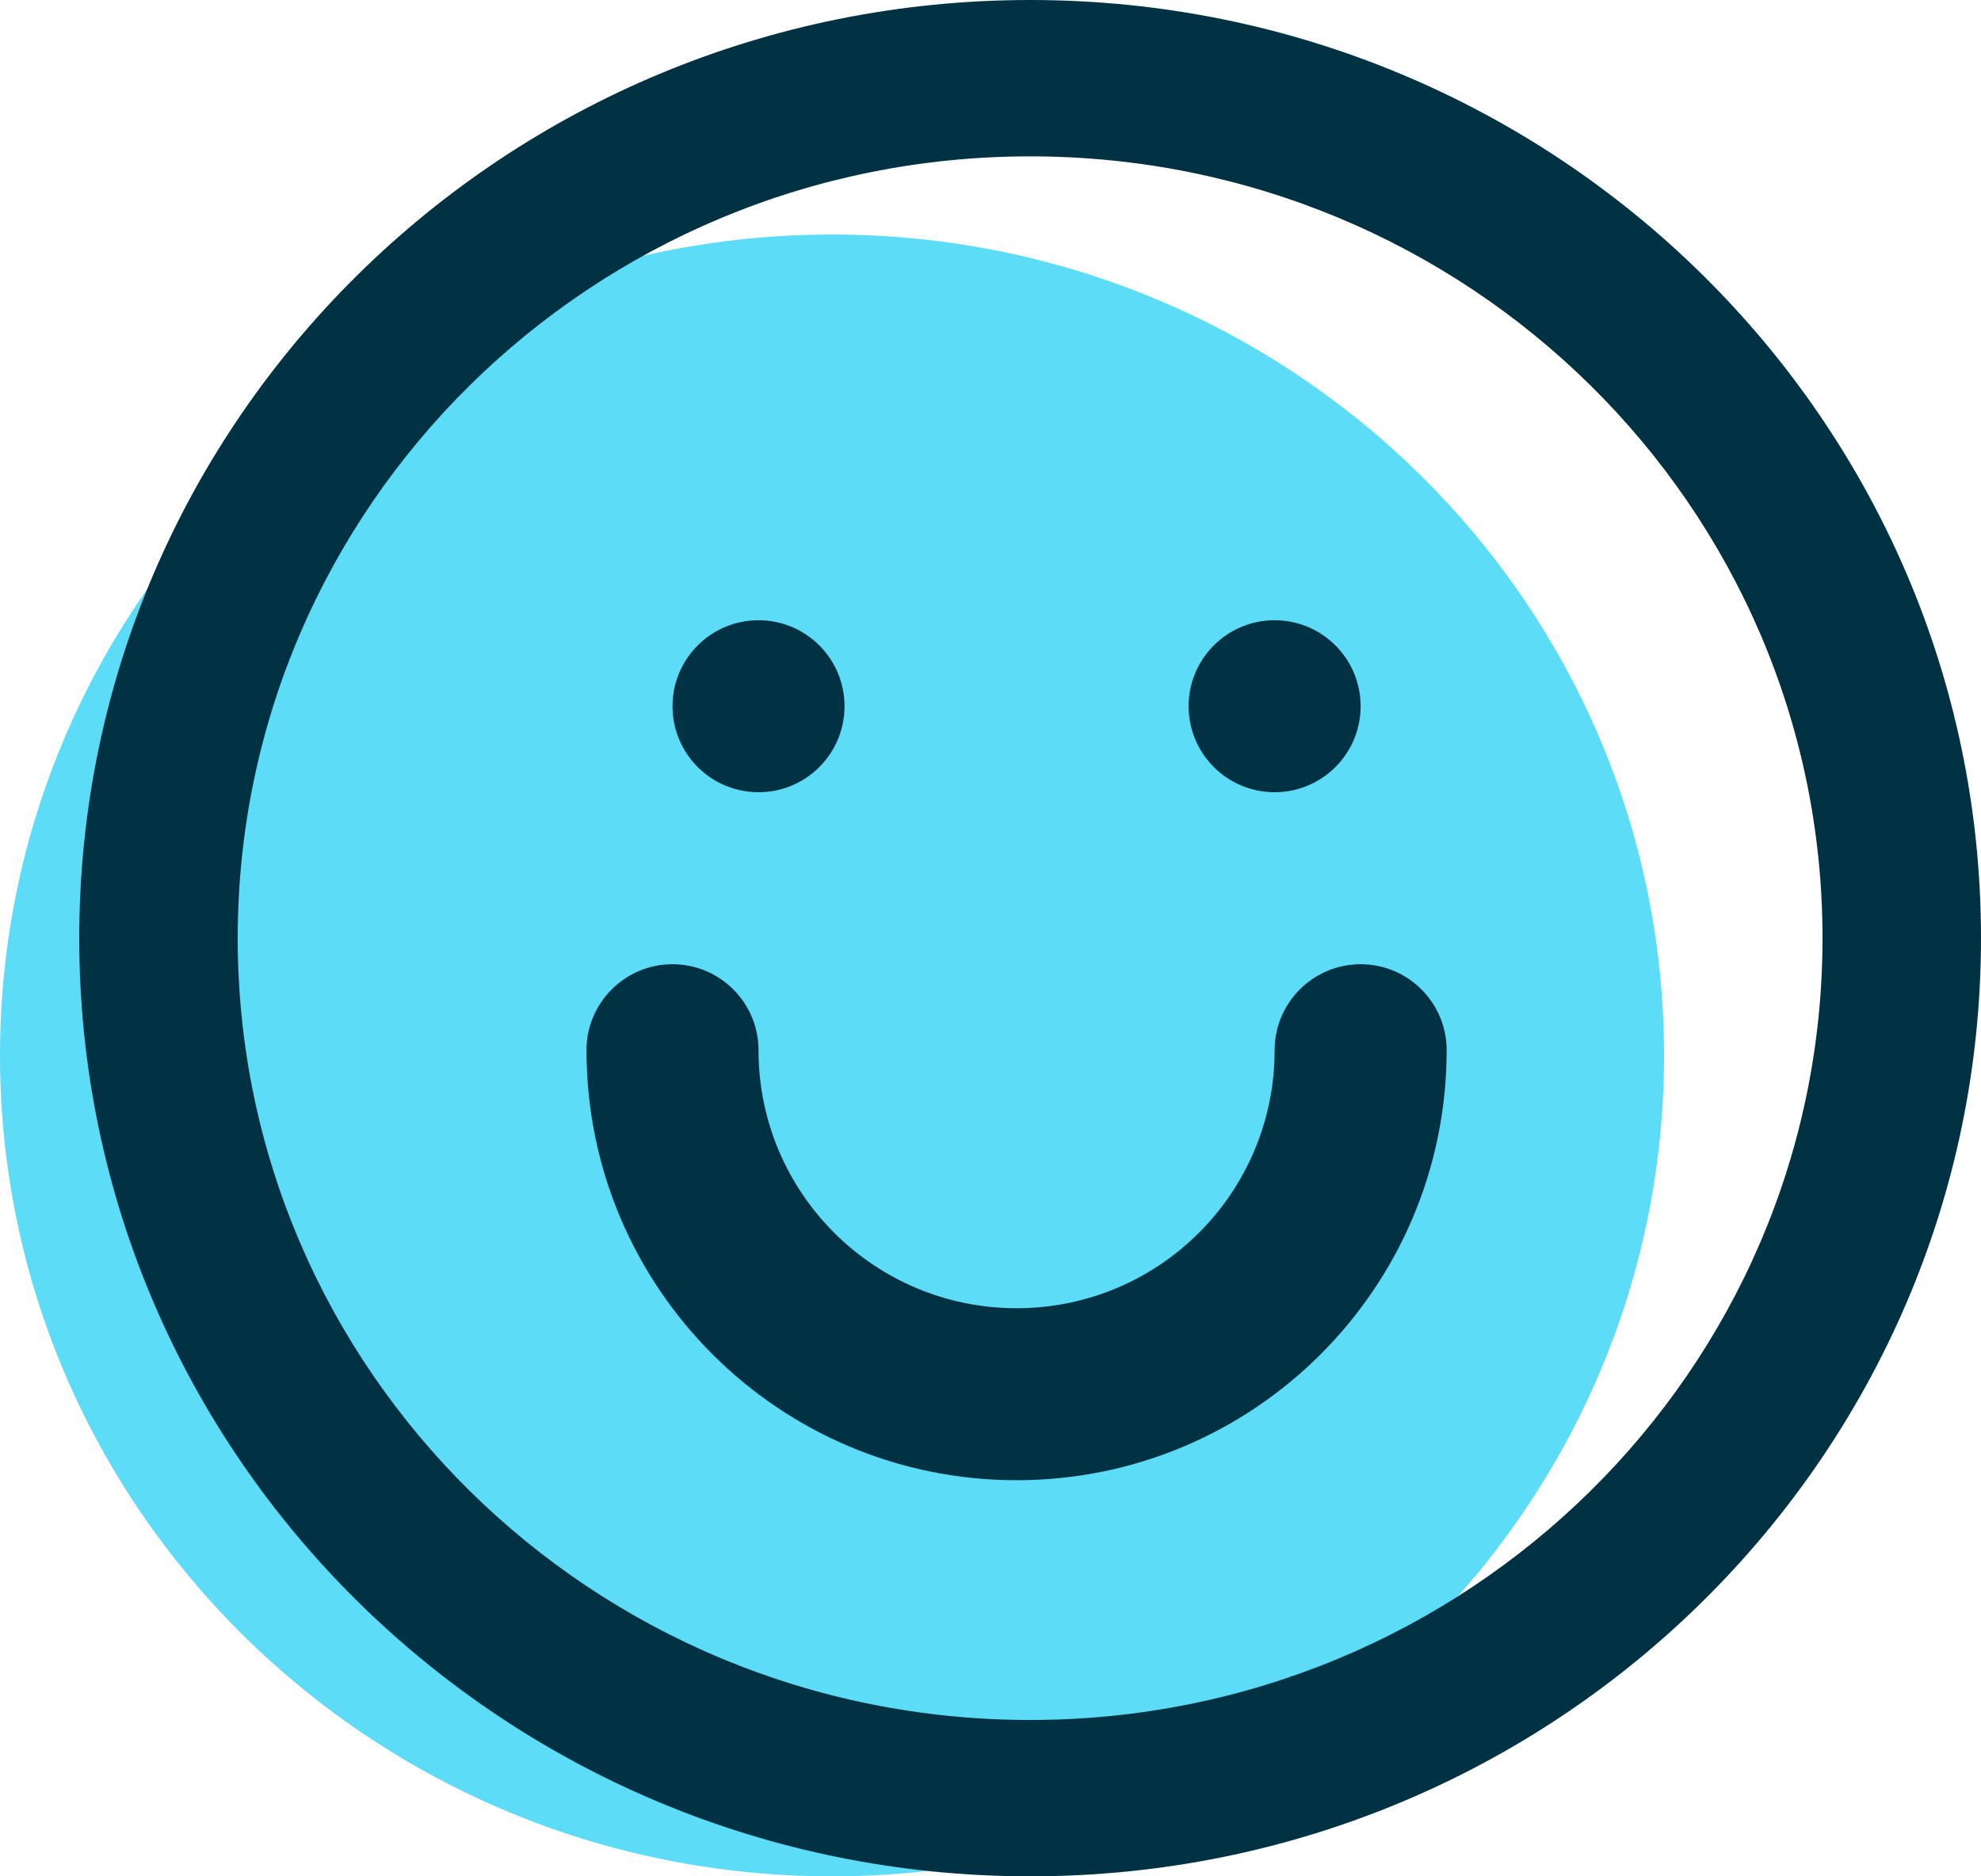
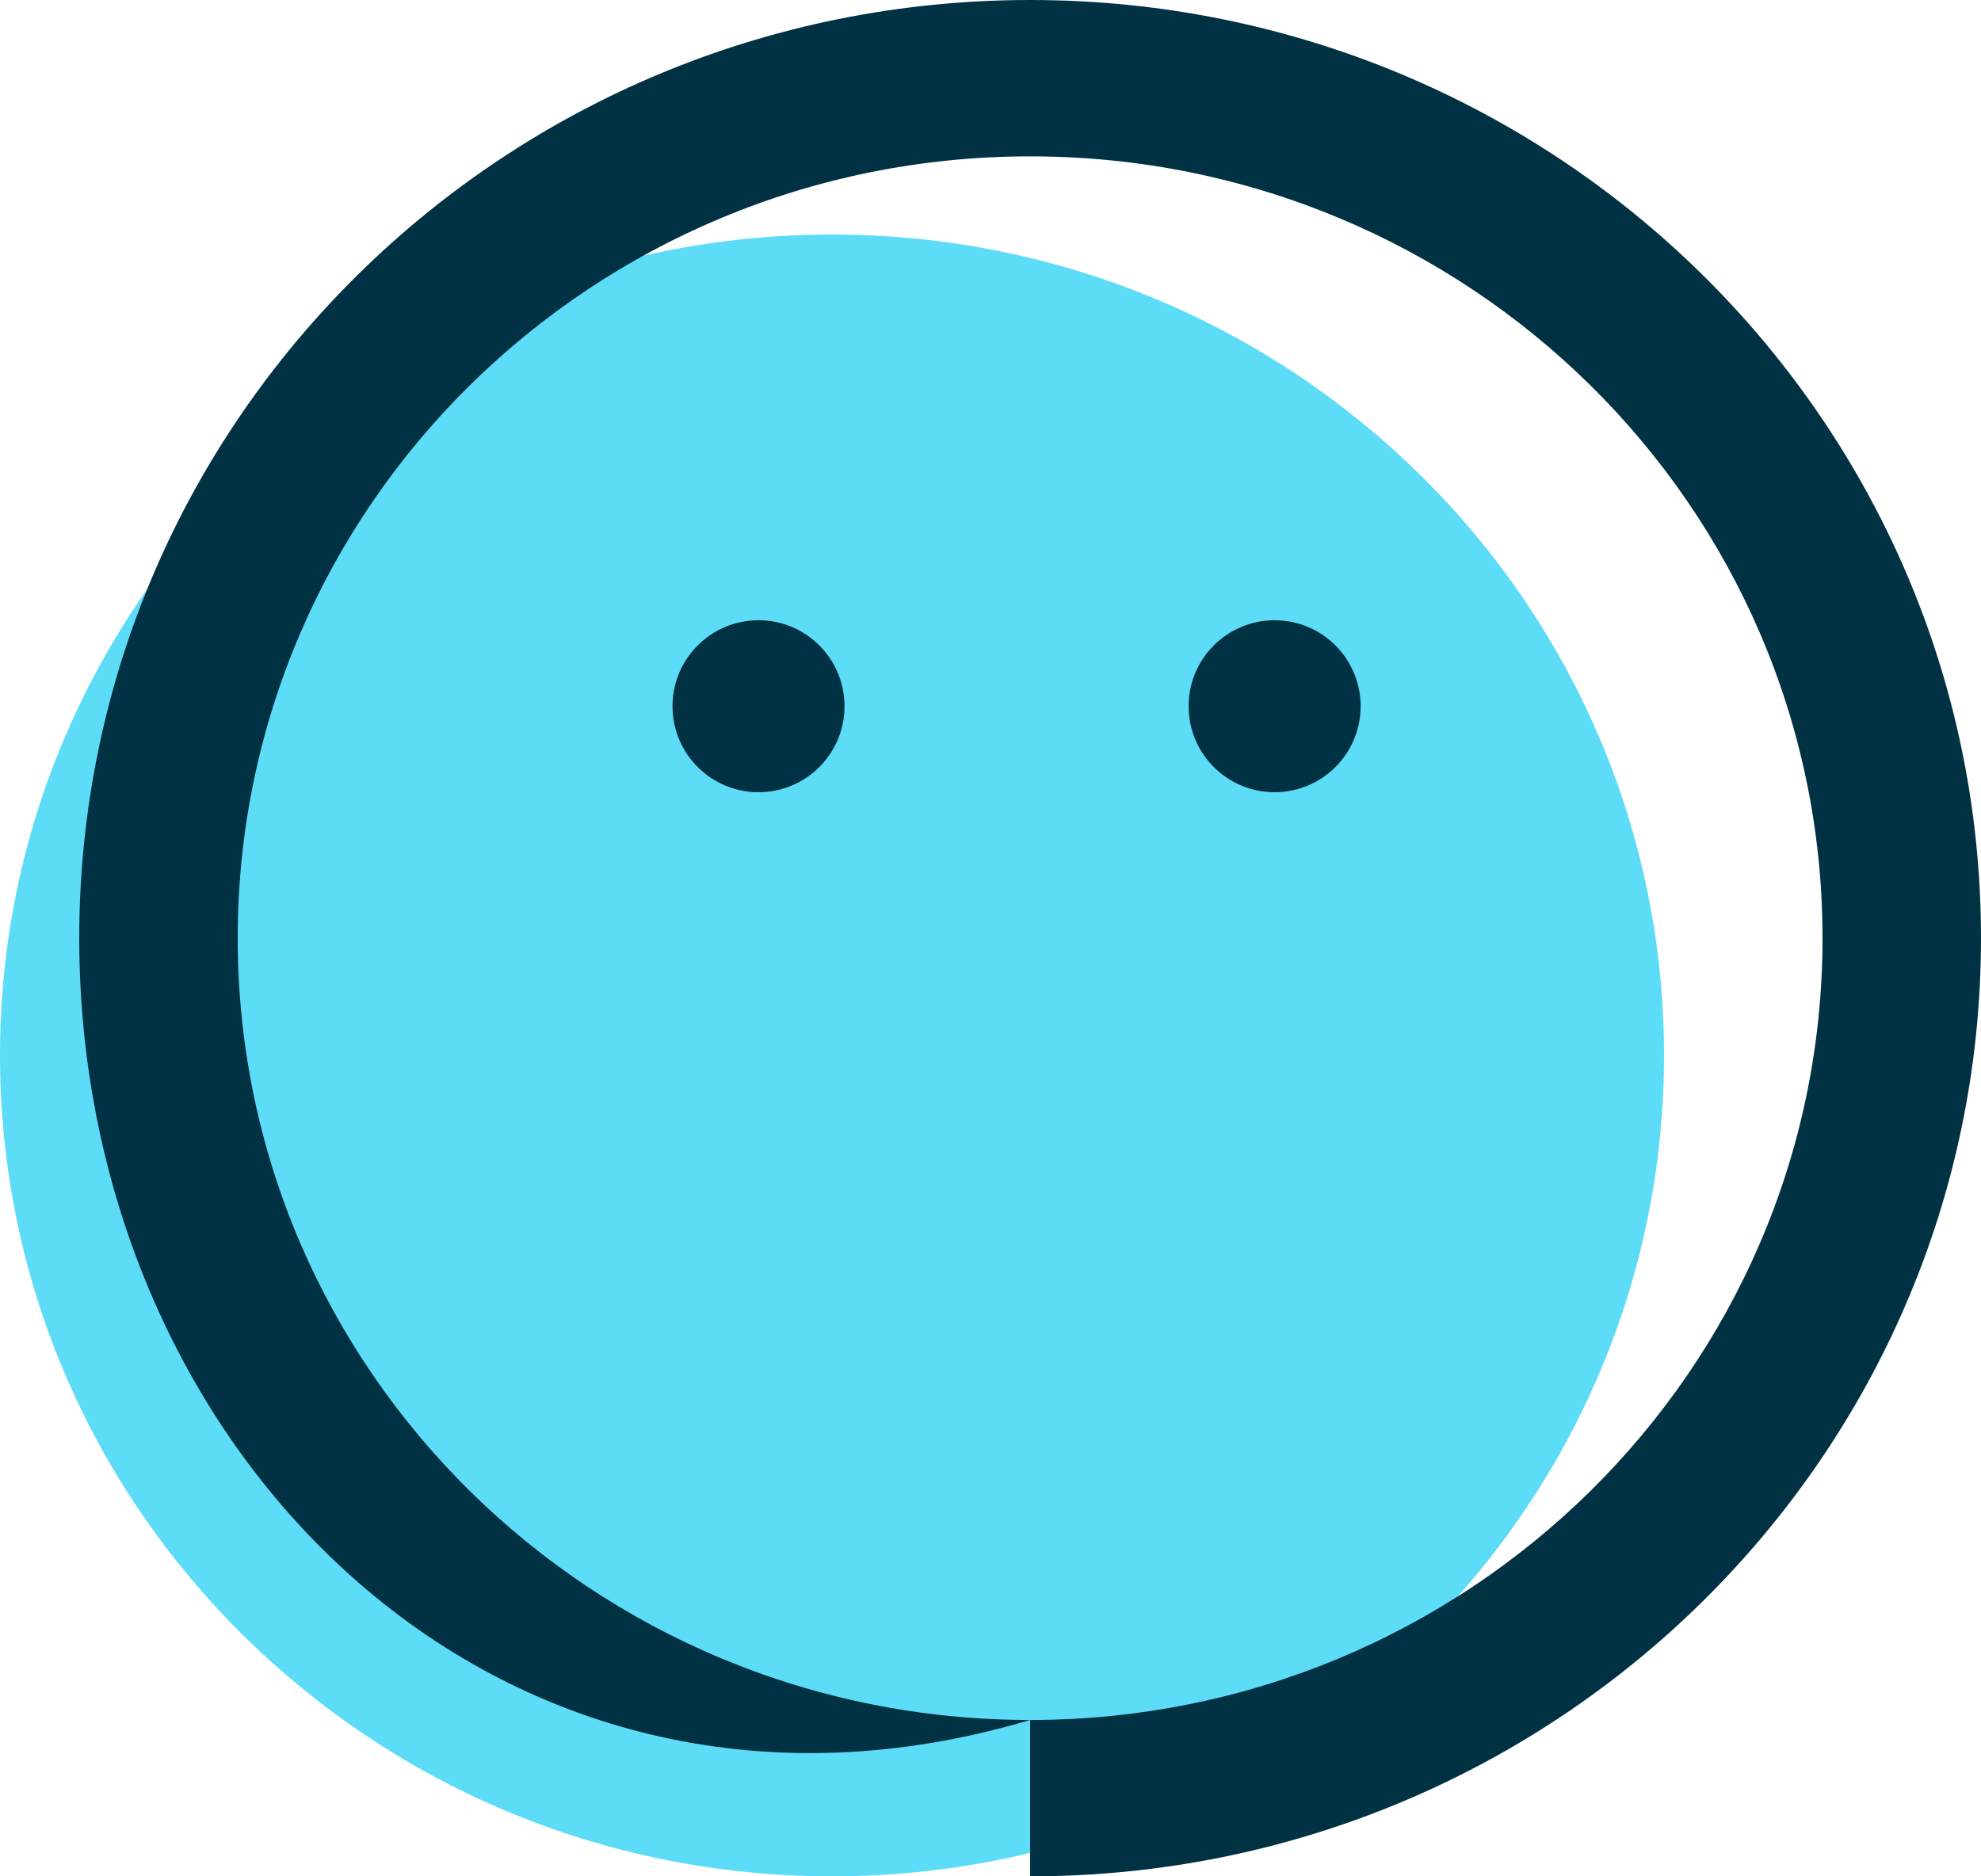
<svg xmlns="http://www.w3.org/2000/svg" width="38px" height="36px" viewBox="0 0 38 36" version="1.1">
  <g id="Page-1" stroke="none" stroke-width="1" fill="none" fill-rule="evenodd">
    <g id="1-inicio-v5-edm" transform="translate(-461, -1011)">
      <g id="ventajas_1" transform="translate(0, 711)">
        <g id="iconos" transform="translate(375, 300)">
          <g id="smile" transform="translate(86, 0)">
            <path d="M15.96,36 C24.774,36 31.92,28.948 31.92,20.25 C31.92,11.552 24.774,4.5 15.96,4.5 C7.146,4.5 0,11.552 0,20.25 C0,28.948 7.146,36 15.96,36 Z" id="Path" fill="#5DDCF7" fill-rule="nonzero" />
-             <path d="M19.76,33 C28.155,33 34.96,26.284 34.96,18 C34.96,9.716 28.155,3 19.76,3 C11.365,3 4.56,9.716 4.56,18 C4.56,26.284 11.365,33 19.76,33 Z M19.76,36 C9.686,36 1.52,27.941 1.52,18 C1.52,8.059 9.686,0 19.76,0 C29.834,0 38,8.059 38,18 C38,27.941 29.834,36 19.76,36 Z" id="Check" fill="#013243" fill-rule="nonzero" />
-             <path d="M24.45,20.15 C24.45,19.239 25.189,18.5 26.1,18.5 C27.011,18.5 27.75,19.239 27.75,20.15 C27.75,24.706 24.056,28.4 19.5,28.4 C14.944,28.4 11.25,24.706 11.25,20.15 C11.25,19.239 11.989,18.5 12.9,18.5 C13.811,18.5 14.55,19.239 14.55,20.15 C14.55,22.884 16.766,25.1 19.5,25.1 C22.234,25.1 24.45,22.884 24.45,20.15 Z" id="Combined-Shape" fill="#013243" />
+             <path d="M19.76,33 C28.155,33 34.96,26.284 34.96,18 C34.96,9.716 28.155,3 19.76,3 C11.365,3 4.56,9.716 4.56,18 C4.56,26.284 11.365,33 19.76,33 Z C9.686,36 1.52,27.941 1.52,18 C1.52,8.059 9.686,0 19.76,0 C29.834,0 38,8.059 38,18 C38,27.941 29.834,36 19.76,36 Z" id="Check" fill="#013243" fill-rule="nonzero" />
            <circle id="Oval-43" fill="#013243" cx="14.55" cy="13.55" r="1.65" />
            <circle id="Oval-43-Copy" fill="#013243" cx="24.45" cy="13.55" r="1.65" />
          </g>
        </g>
      </g>
    </g>
  </g>
</svg>